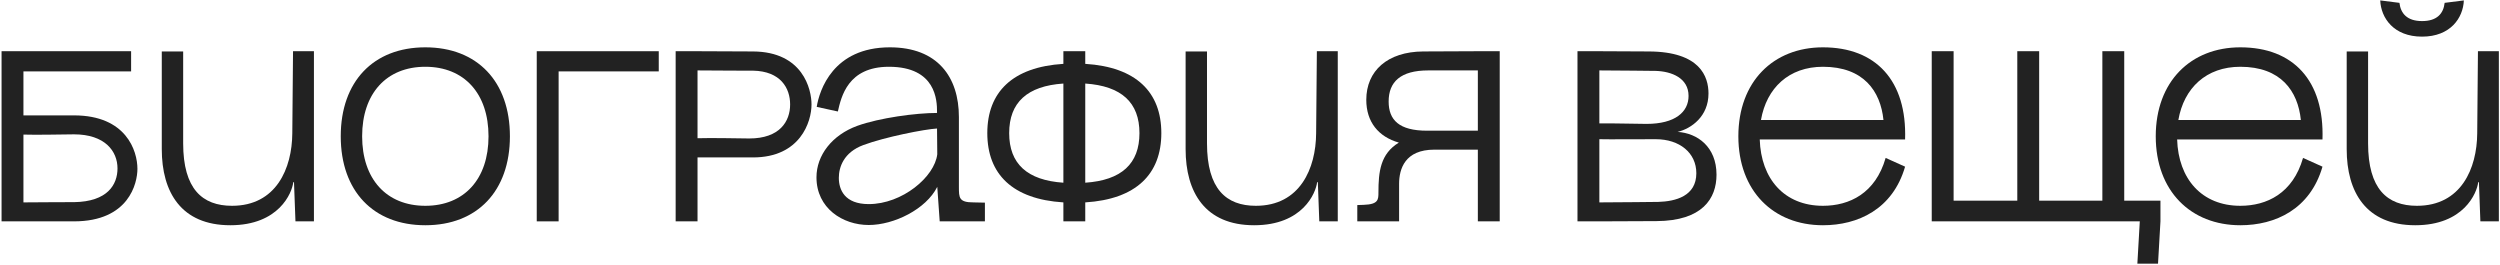
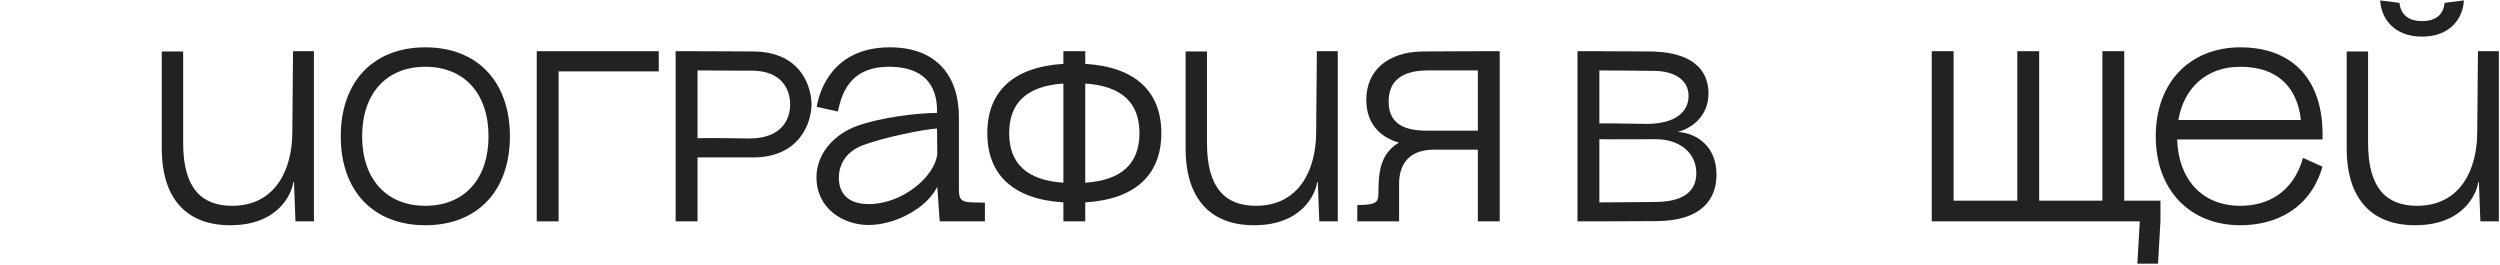
<svg xmlns="http://www.w3.org/2000/svg" width="576" height="61" viewBox="0 0 576 61" fill="none">
-   <path d="M0.36 51V11.8H30.208V16.448H5.4V26.584H17.048C29.088 26.584 31.664 34.76 31.664 38.904C31.664 42.208 29.704 51 17.048 51H0.36ZM5.4 46.632C10.496 46.576 16.88 46.576 17.048 46.576C24.776 46.464 27.072 42.544 27.072 38.792C27.072 34.872 24.216 30.952 17.048 30.952C15.2 30.952 8.256 31.12 5.4 31.008V46.632Z" fill="#222222" />
  <path d="M53.066 51.896C41.754 51.896 37.274 44.28 37.274 34.368V11.856H42.202V33.024C42.202 43.552 46.626 47.416 53.458 47.416C63.65 47.416 67.29 38.792 67.346 30.728L67.514 11.8H72.33V51H68.074L67.738 41.984H67.57C67.29 44.448 64.266 51.896 53.066 51.896Z" fill="#222222" />
  <path d="M97.996 51.896C86.012 51.896 78.508 44 78.508 31.4C78.508 18.8 86.012 10.904 97.996 10.904C109.98 10.904 117.484 18.8 117.484 31.4C117.484 44 109.98 51.896 97.996 51.896ZM83.436 31.4C83.436 41.256 89.036 47.416 97.996 47.416C106.956 47.416 112.556 41.256 112.556 31.4C112.556 21.544 106.956 15.384 97.996 15.384C89.036 15.384 83.436 21.544 83.436 31.4Z" fill="#222222" />
  <path d="M123.665 11.8H151.777V16.448H128.705V51H123.665V11.8Z" fill="#222222" />
  <path d="M155.67 11.8H160.71L173.478 11.856C185.014 11.912 186.974 20.592 186.974 24.064C186.974 28.04 184.398 36.272 173.478 36.272H160.71V51H155.67V11.8ZM160.71 31.848C163.678 31.736 171.238 31.904 172.638 31.904C179.638 31.904 182.046 27.984 182.046 24.064C182.046 20.312 179.862 16.392 173.478 16.28C173.366 16.28 165.974 16.28 160.71 16.224V31.848Z" fill="#222222" />
  <path d="M216.507 51L215.947 43.048V35.544V35.264L216.003 42.936L215.947 43.048C213.371 48.2 205.979 51.84 200.155 51.84C194.163 51.84 188.115 47.976 188.115 40.864C188.115 35.768 191.699 31.12 197.523 28.992C202.675 27.144 211.019 26.024 215.891 26.024L215.947 29.608H215.891V25.744C215.891 23.224 215.723 15.384 204.803 15.384C195.339 15.384 193.827 22.272 193.043 25.688L188.171 24.624C188.787 20.816 191.923 10.904 205.027 10.904C216.003 10.904 220.931 17.736 220.931 26.976V43.048C220.931 45.568 220.931 46.632 224.291 46.632L226.923 46.688V51H216.507ZM193.267 40.976C193.267 43.72 194.611 47.024 200.155 47.024C207.883 47.024 215.331 40.752 215.947 35.544L215.891 29.608C212.979 29.776 203.907 31.568 198.923 33.416C194.387 35.096 193.267 38.512 193.267 40.976Z" fill="#222222" />
  <path d="M227.475 30.672C227.475 21.208 233.299 15.44 245.003 14.712V11.8H250.043V14.712C261.747 15.44 267.571 21.208 267.571 30.672C267.571 40.136 261.747 45.904 250.043 46.632V51H245.003V46.632C233.299 45.904 227.475 40.136 227.475 30.672ZM232.515 30.672C232.515 37.728 236.659 41.536 245.003 42.096V19.248C236.659 19.808 232.515 23.616 232.515 30.672ZM250.043 42.096C258.387 41.536 262.531 37.728 262.531 30.672C262.531 23.616 258.387 19.808 250.043 19.248V42.096Z" fill="#222222" />
  <path d="M288.957 51.896C277.645 51.896 273.165 44.28 273.165 34.368V11.856H278.093V33.024C278.093 43.552 282.517 47.416 289.349 47.416C299.541 47.416 303.181 38.792 303.237 30.728L303.405 11.8H308.221V51H303.965L303.629 41.984H303.461C303.181 44.448 300.157 51.896 288.957 51.896Z" fill="#222222" />
  <path d="M322.352 42.376V51H312.72V47.248L314.232 47.192C317.592 47.08 317.592 45.96 317.592 44.336C317.592 39.576 318.04 35.432 322.296 32.856C317.592 31.512 314.792 28.096 314.792 23C314.792 16.336 319.664 11.912 327.896 11.856L340.496 11.8H345.536V51H340.496V34.48H330.472C323.696 34.48 322.352 38.904 322.352 42.376ZM319.944 23.392C319.944 27.648 322.352 30.112 328.792 30.112H340.496V16.224H329.072C322.688 16.224 319.944 18.856 319.944 23.392Z" fill="#222222" />
  <path d="M363.452 11.8H368.492L379.916 11.856C391.732 11.912 393.636 17.68 393.636 21.544C393.636 26.808 389.716 29.608 386.524 30.392C391.06 30.672 395.484 33.808 395.484 40.248C395.484 45.736 392.236 50.888 381.652 50.944L368.492 51H363.452V11.8ZM368.492 46.632C373.756 46.576 380.476 46.576 382.044 46.52C386.076 46.408 390.836 45.176 390.836 39.912C390.836 35.208 386.972 32.072 381.484 32.072C376.612 32.072 370.9 32.128 368.492 32.072V46.632ZM368.492 28.432C371.124 28.376 377.172 28.544 379.356 28.544C385.964 28.544 389.044 25.8 389.044 22.104C389.044 17.96 385.124 16.448 381.484 16.336C380.028 16.28 373.196 16.28 368.492 16.224V28.432Z" fill="#222222" />
-   <path d="M405.445 32.128C405.725 41.2 411.101 47.416 420.005 47.416C426.109 47.416 432.101 44.56 434.453 36.384L438.933 38.4C436.077 48.256 428.013 51.896 420.005 51.896C408.581 51.896 400.517 44 400.517 31.4C400.517 18.8 408.581 10.904 420.005 10.904C432.213 10.904 439.381 18.576 438.933 32.128H405.445ZM405.725 27.648H433.949C433.277 20.984 429.357 15.384 420.005 15.384C412.165 15.384 407.013 20.256 405.725 27.648Z" fill="#222222" />
  <path d="M450.112 11.8V46.24H464.784V11.8H469.824V46.24H484.384V11.8H489.424V46.24H497.768V51L497.208 60.744H492.448L493.008 51H445.072V11.8H450.112Z" fill="#222222" />
  <path d="M501.612 32.128C501.892 41.2 507.268 47.416 516.172 47.416C522.276 47.416 528.268 44.56 530.62 36.384L535.1 38.4C532.244 48.256 524.18 51.896 516.172 51.896C504.748 51.896 496.684 44 496.684 31.4C496.684 18.8 504.748 10.904 516.172 10.904C528.38 10.904 535.548 18.576 535.1 32.128H501.612ZM501.892 27.648H530.116C529.444 20.984 525.524 15.384 516.172 15.384C508.332 15.384 503.18 20.256 501.892 27.648Z" fill="#222222" />
  <path d="M556.471 51.896C545.159 51.896 540.679 44.28 540.679 34.368V11.856H545.607V33.024C545.607 43.552 550.031 47.416 556.863 47.416C567.055 47.416 570.695 38.792 570.751 30.728L570.919 11.8H575.735V51H571.479L571.143 41.984H570.975C570.695 44.448 567.671 51.896 556.471 51.896ZM548.407 0.096L552.831 0.656C553.111 3.064 554.567 4.856 558.039 4.856C561.511 4.856 562.967 3.12 563.247 0.656L567.671 0.096C567.503 4.128 564.591 8.44 558.039 8.44C551.487 8.44 548.575 4.128 548.407 0.096Z" fill="#222222" />
</svg>